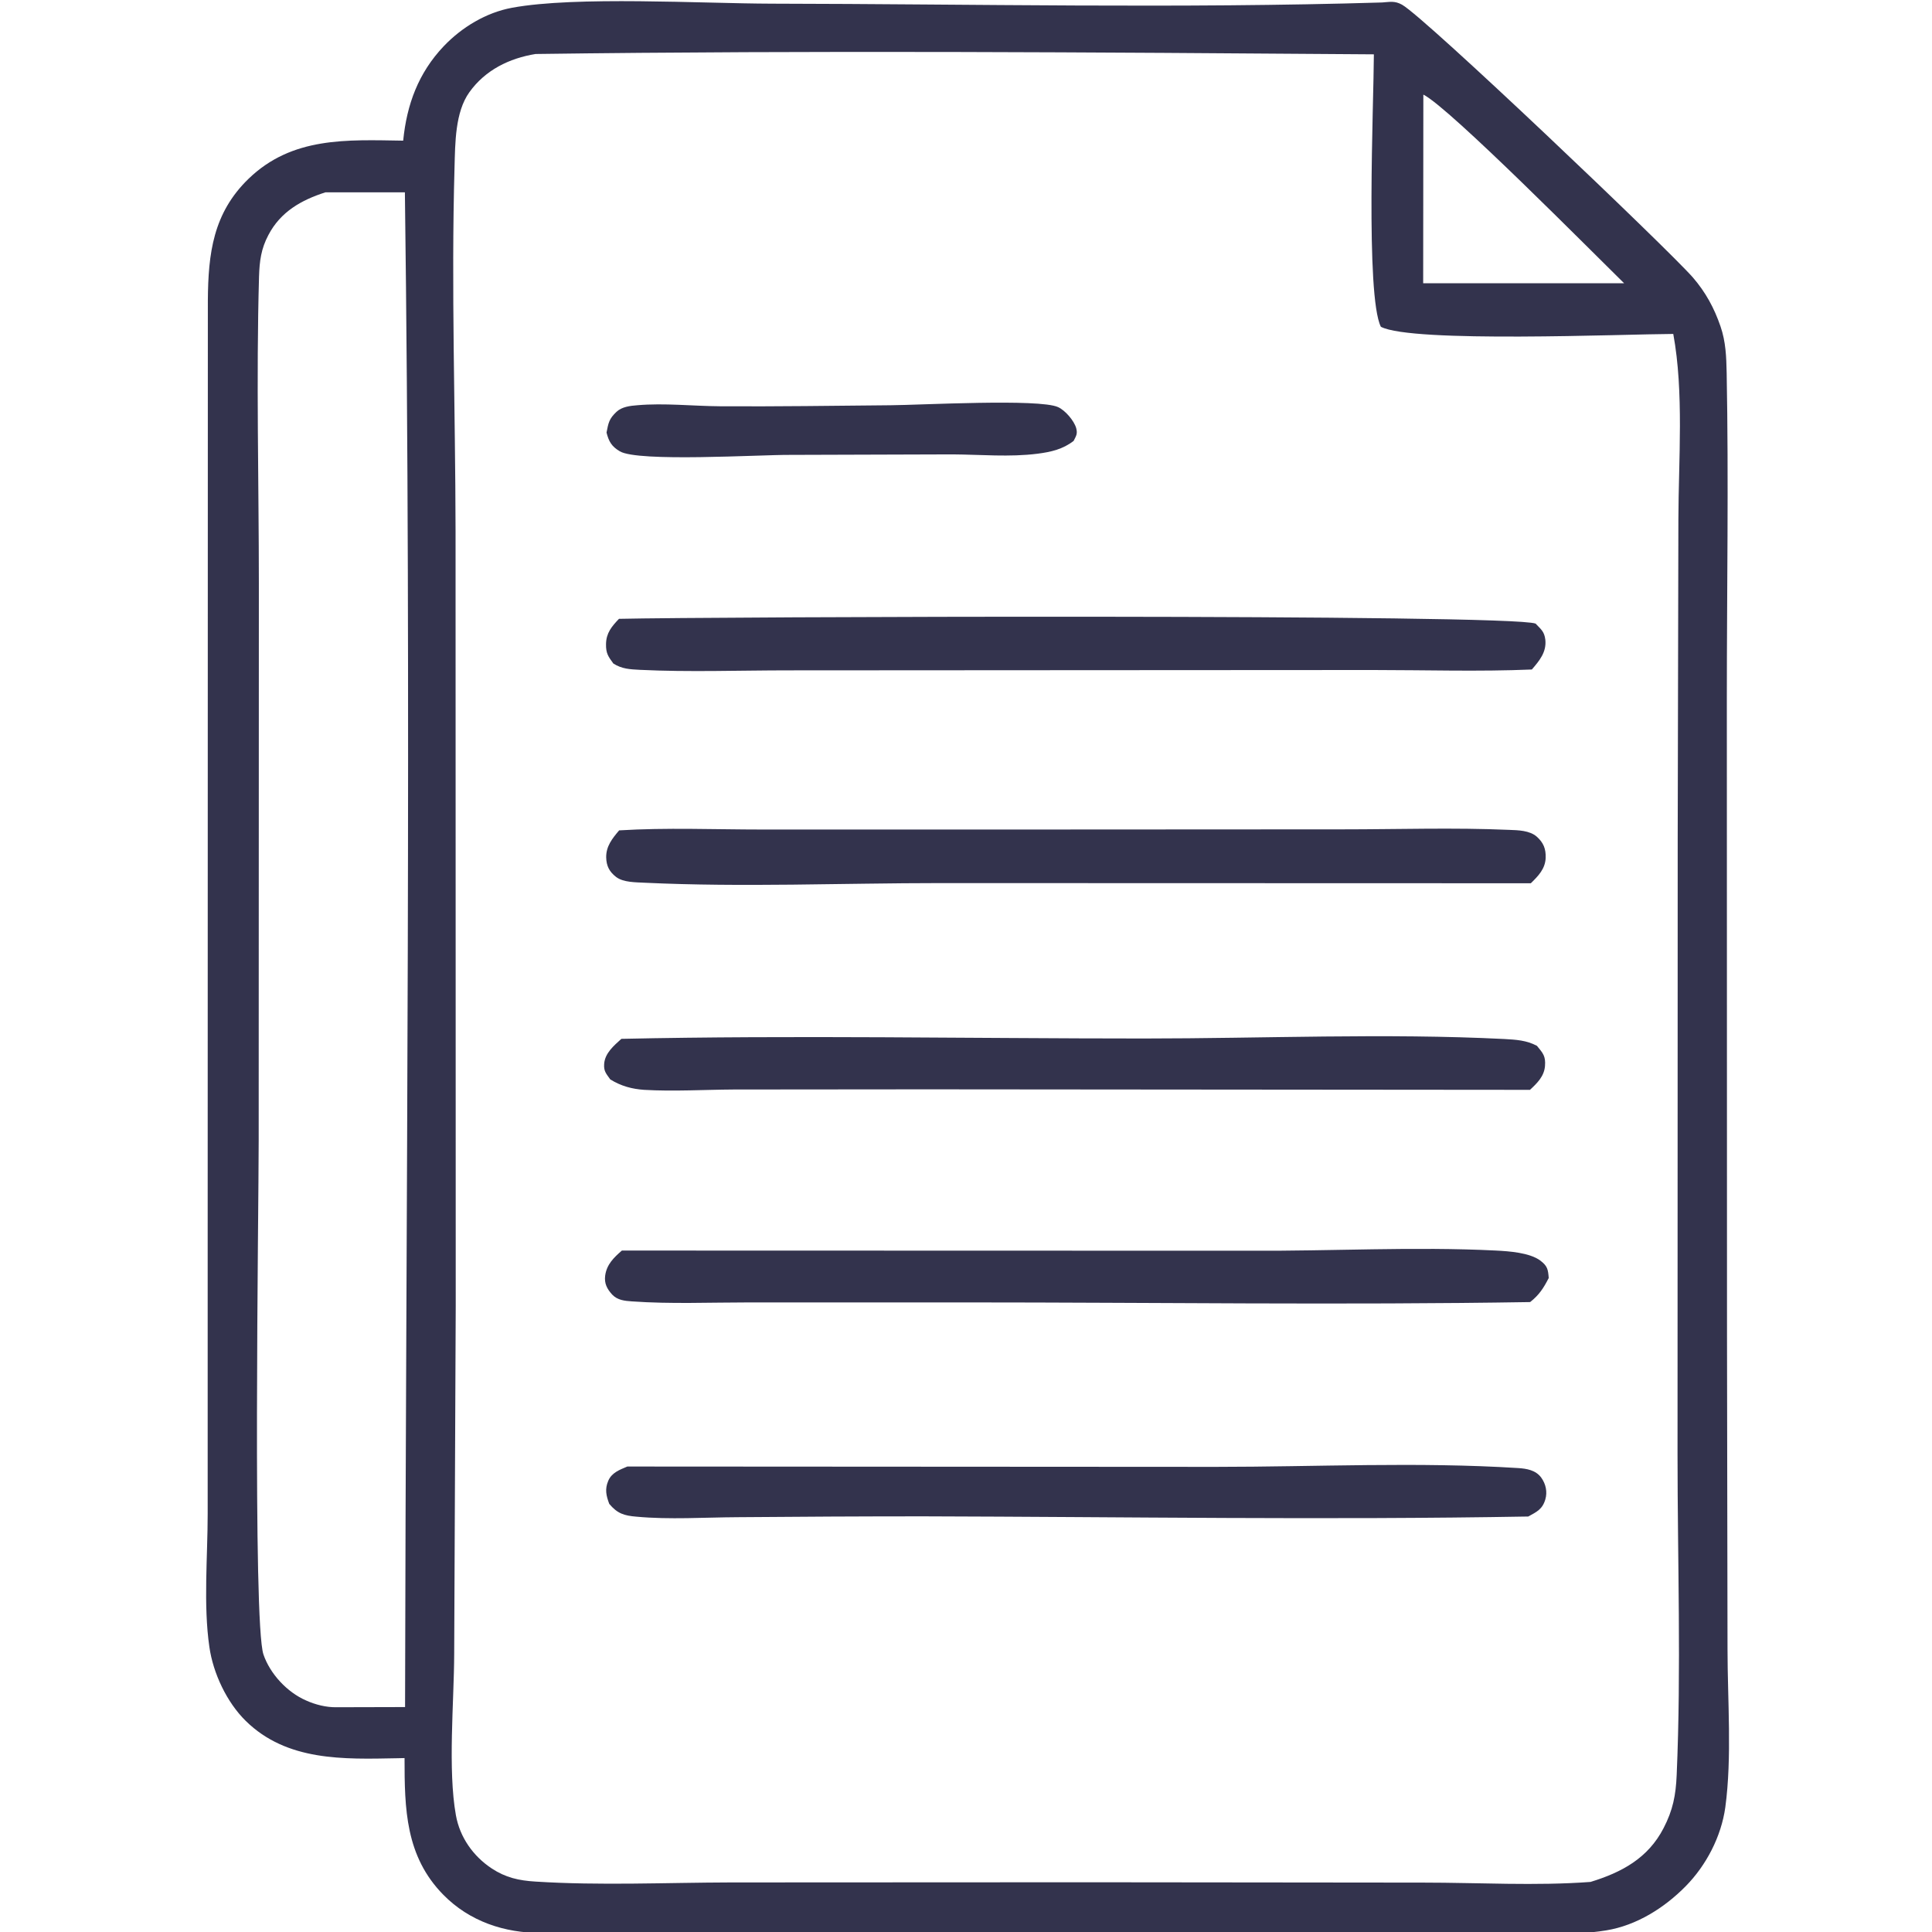
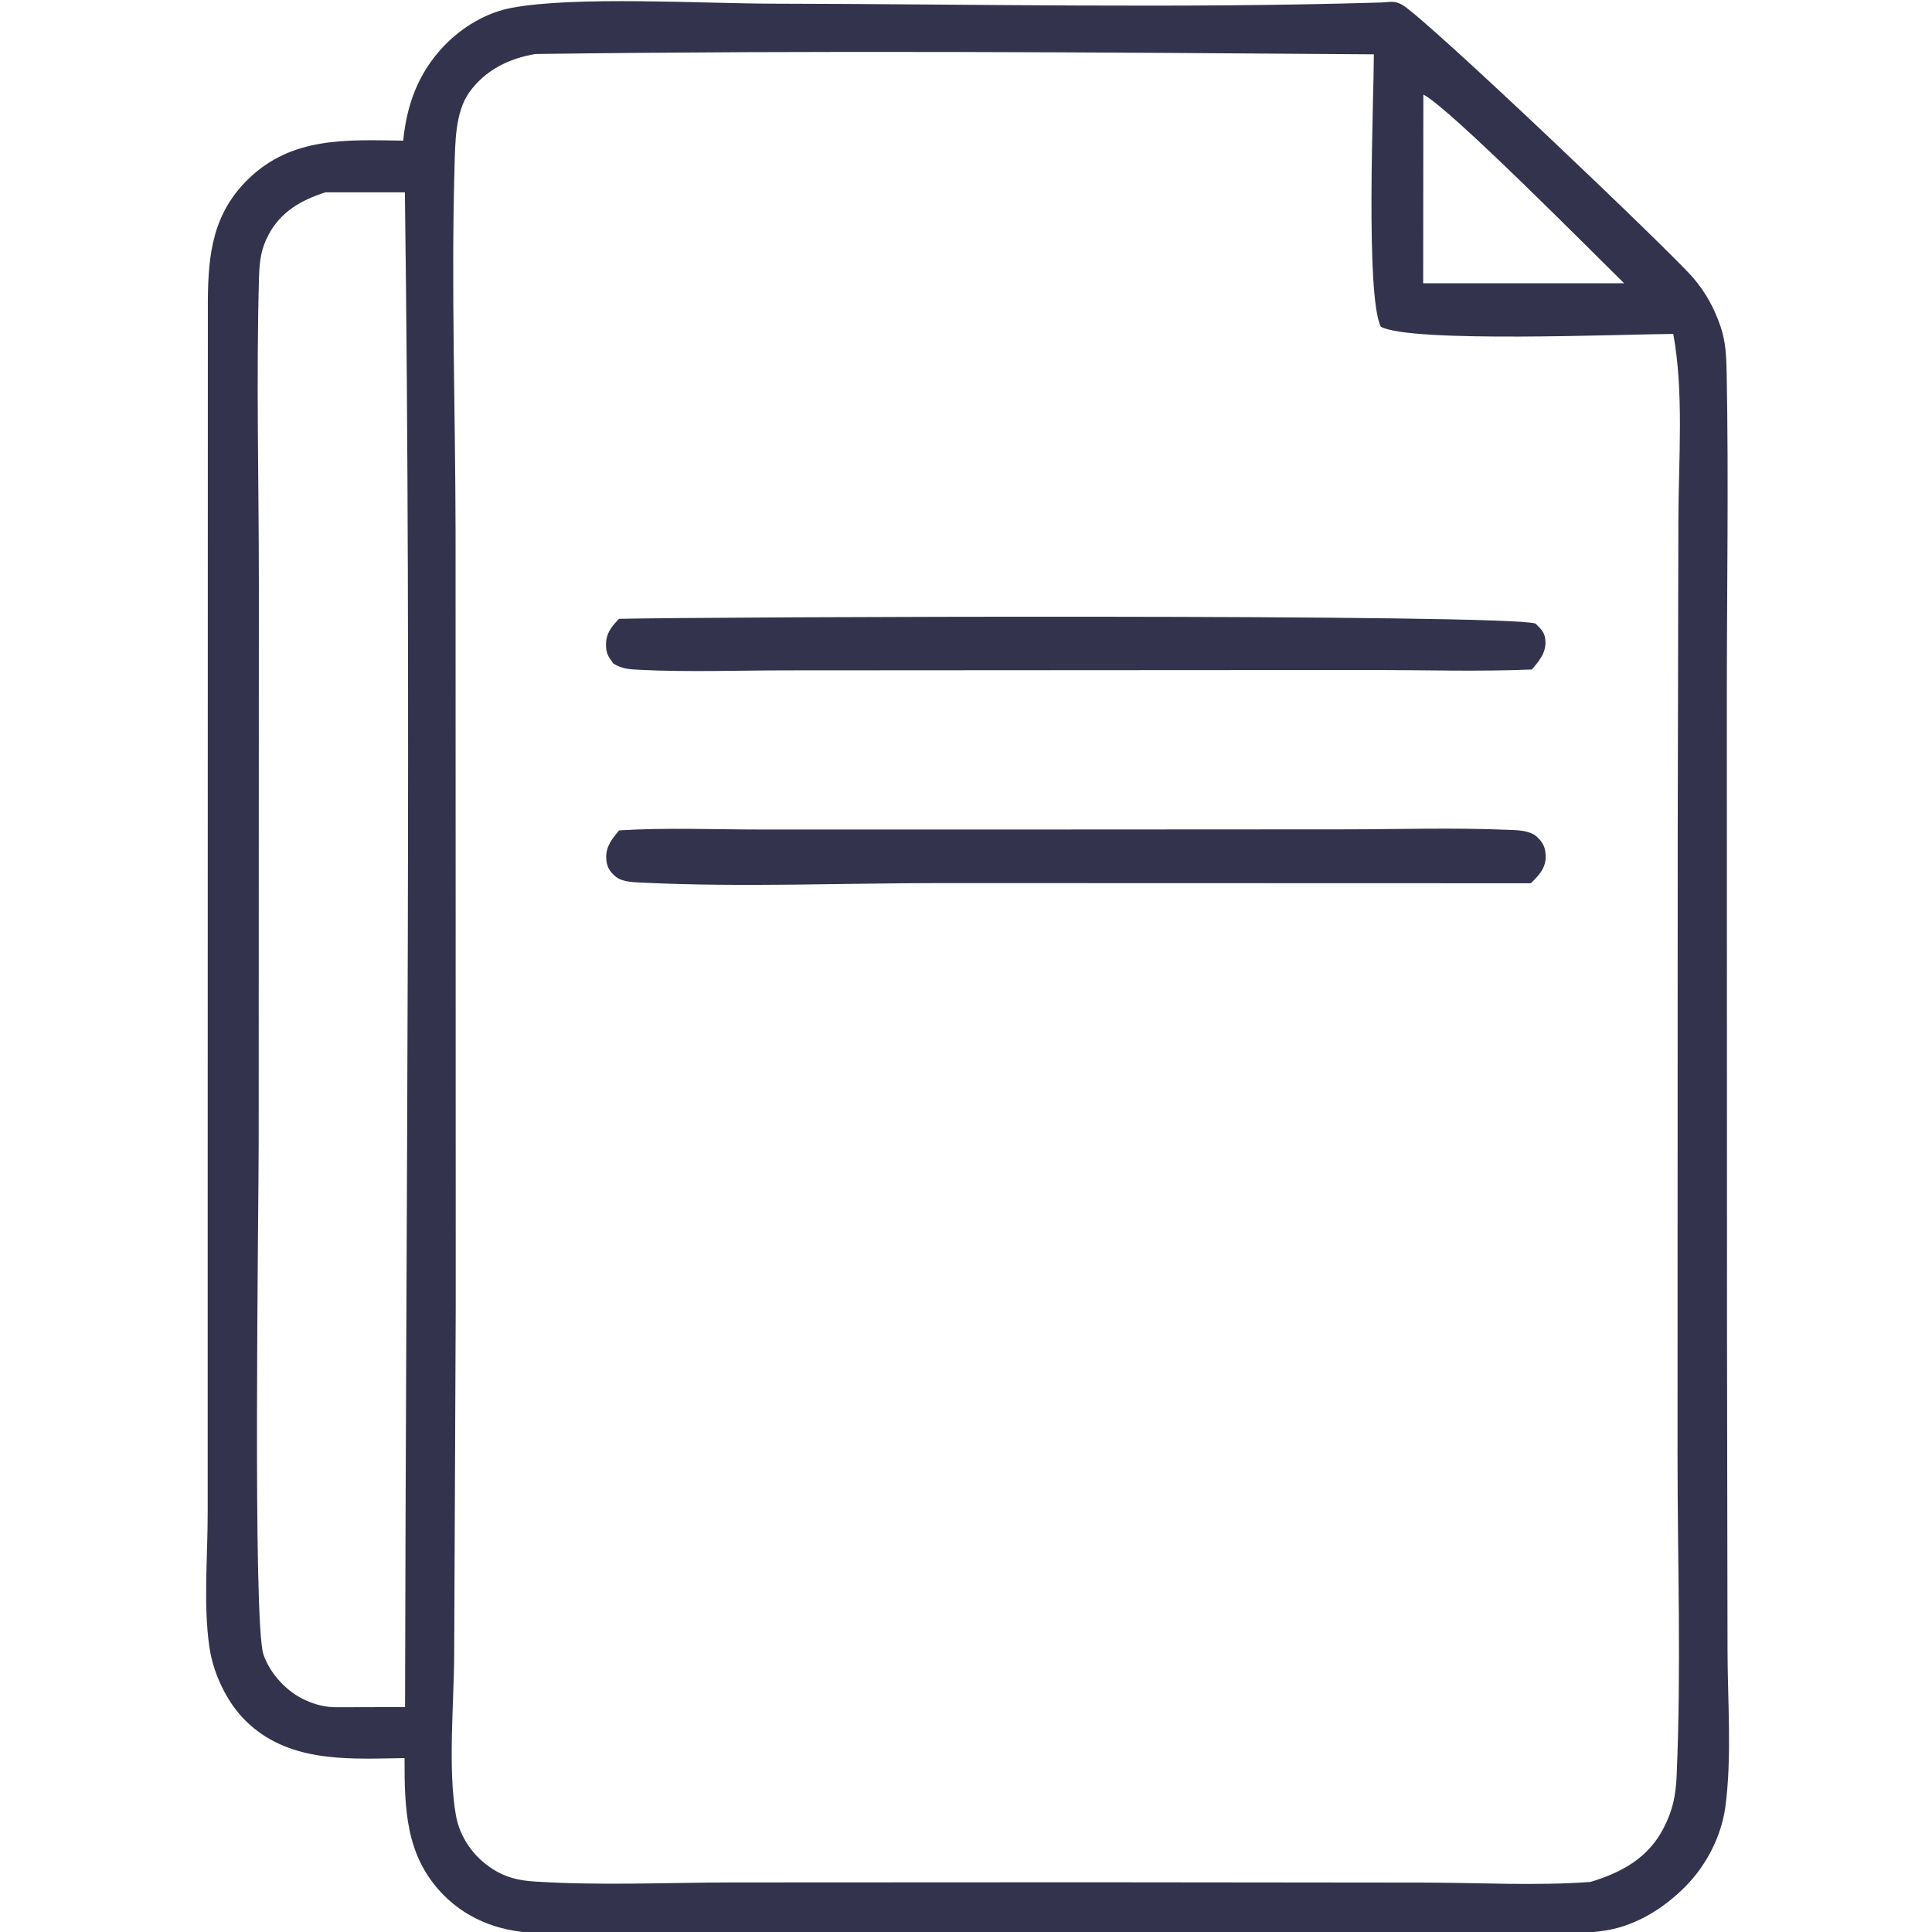
<svg xmlns="http://www.w3.org/2000/svg" xmlns:ns1="http://www.serif.com/" width="100%" height="100%" viewBox="0 0 1000 1000" version="1.1" xml:space="preserve" style="fill-rule:evenodd;clip-rule:evenodd;stroke-linejoin:round;stroke-miterlimit:2;">
  <g id="alte-Dokumente" ns1:id="alte Dokumente" transform="matrix(1,0,0,1,106.049,0)">
    <g transform="matrix(0.883,0,0,0.883,-1411.53,-1317.48)">
      <path d="M2461.3,2532.5C2460.8,2544.4 2459.1,2553.1 2453.6,2563.7C2444.5,2581.3 2429.1,2589.6 2410.8,2595.2C2378.8,2597.6 2345.1,2595.6 2312.9,2595.6L2117,2595.4L1906.7,2595.5C1868.9,2595.6 1830.1,2597.4 1792.4,2595C1782.6,2594.4 1774.9,2592.7 1766.7,2587.3C1755.8,2580.1 1748,2569 1745.7,2556.1C1740.9,2529.4 1744.6,2489.7 1744.7,2461.7L1745.6,2257.5L1745.5,1803.4C1745.4,1732.4 1742.9,1660.8 1744.9,1590C1745.3,1576 1745.2,1557.8 1753.6,1546.1C1762.9,1533.1 1777,1526.2 1792.4,1523.7C1956,1521.5 2120.1,1522.7 2283.8,1523.9C2283.7,1552.4 2278.8,1665.3 2287.9,1683.6C2306.1,1693.2 2430.6,1687.9 2459.3,1687.8C2465.6,1722 2462.4,1761.5 2462.3,1796.3L2461.9,1982.9L2461.8,2344.9C2461.8,2407.1 2464,2470.3 2461.3,2532.5ZM2312.8,1547.5C2328.1,1555.1 2412.6,1640.6 2430.5,1658.1L2312.7,1658.1L2312.8,1547.5ZM1715.9,2492.7L1675.7,2492.8C1669.7,2492.9 1663.3,2491.3 1657.8,2488.8C1646.8,2484 1636.8,2473.3 1632.9,2461.9C1626.5,2443.2 1630.1,2202.2 1630.1,2160.4L1630.2,1834.3C1630.2,1774.4 1628.6,1714 1630.3,1654.1C1630.6,1645 1631.5,1637.9 1635.8,1629.8C1642.9,1616.2 1655.1,1609.3 1669.2,1604.8L1715.8,1604.8C1719.7,1900.6 1716.4,2196.8 1715.9,2492.7ZM2490.8,2274.9L2490.7,1901.5C2490.7,1837.9 2491.8,1774.1 2490.6,1710.6C2490.4,1701.2 2490.1,1692.4 2487,1683.4C2483.3,1672.6 2478.3,1663.4 2470.8,1654.7C2456.5,1638.3 2313.9,1502.4 2300.3,1494.8C2296,1492.4 2293.2,1493.2 2288.6,1493.5C2169.7,1497.1 2050,1494.4 1931,1494.2C1889.5,1494.1 1816,1489.7 1778.6,1496.6C1763.4,1499.4 1749.2,1508 1738.6,1519.1C1723.7,1534.8 1716.9,1553.3 1714.8,1574.5C1681.8,1574 1649.7,1572.1 1624.1,1596.9C1603.4,1617 1600.5,1640.5 1600.3,1668.2L1600.2,2217.9L1600.2,2379.4C1600.2,2404.5 1597.6,2432.8 1601.2,2457.5C1603.4,2472.9 1611.4,2489.9 1622.5,2500.8C1646.6,2524.5 1679.8,2523.3 1711.1,2522.7L1715.6,2522.6C1715.6,2552.3 1716.1,2580.1 1738.3,2602.7C1753.7,2618.4 1774.3,2625.2 1795.9,2625.1C1797.9,2625.1 1799.8,2625.1 1801.8,2625L2230.4,2624.8L2351.3,2625.1C2373.6,2625.2 2398,2627.2 2420,2623.6C2437.8,2620.7 2454.1,2610.4 2466.6,2597.7C2478.7,2585.4 2487.4,2568.6 2489.8,2551.5C2493.8,2521.9 2491.1,2488.6 2491.1,2458.6L2490.8,2274.9Z" style="fill:rgb(51,51,77);fill-rule:nonzero;" />
    </g>
    <g transform="matrix(0.883,0,0,0.883,-1411.53,-1317.48)">
-       <path d="M1841.8,1756.6C1852.5,1763 1923.7,1758.6 1941.2,1758.7L2036.8,1758.4C2053.3,1758.5 2070.3,1760.1 2086.7,1758C2094.5,1757 2101.5,1755.4 2107.8,1750.5C2109.3,1747.5 2110.2,1746.4 2109.3,1743C2108.1,1738.7 2102.9,1732.6 2098.7,1730.7C2087.7,1725.6 2017.5,1729.5 2000.5,1729.6C1967.2,1729.9 1933.9,1730.4 1900.7,1730.2C1884.7,1730.1 1867.8,1728.2 1852,1729.6C1847.9,1729.9 1843,1730.5 1839.9,1733.4C1835.5,1737.5 1835.1,1739.9 1834,1745.6C1835.3,1750.8 1837,1753.8 1841.8,1756.6Z" style="fill:rgb(51,51,77);fill-rule:nonzero;" />
-     </g>
+       </g>
    <g transform="matrix(0.883,0,0,0.883,-1411.53,-1317.48)">
-       <path d="M2368.3,2352.6C2310,2348.9 2249.6,2351.9 2191.1,2351.9L1846.2,2351.7C1841.7,2353.6 1837,2355.3 1835,2360.1C1832.9,2365 1833.8,2368.8 1835.6,2373.6C1840.4,2379.3 1844.3,2380.5 1851.6,2381.1C1871,2382.9 1891.4,2381.5 1910.9,2381.4C1947.1,2381.1 1983.2,2380.9 2019.4,2380.9C2137.6,2381.2 2256.2,2383.1 2374.3,2381C2379.2,2378.3 2382.6,2376.8 2384.3,2371C2385.6,2366.6 2384.6,2361.9 2381.9,2358.2C2378.7,2353.8 2373.3,2352.9 2368.3,2352.6Z" style="fill:rgb(51,51,77);fill-rule:nonzero;" />
-     </g>
+       </g>
    <g transform="matrix(0.883,0,0,0.883,-1411.53,-1317.48)">
-       <path d="M1856.1,2130.9C1873.3,2131.9 1891.3,2130.8 1908.6,2130.7L2021.7,2130.6L2375.3,2130.9C2379.5,2127 2383.6,2123 2384.1,2117C2384.6,2111.1 2382.9,2109.4 2379.4,2105.1C2373.2,2101.8 2367.1,2101.5 2360.3,2101.1C2290.5,2097.6 2219,2100.8 2149,2100.8C2047,2100.8 1944.6,2098.8 1842.7,2101C1838.3,2105 1833,2109.4 1832.6,2115.8C1832.3,2120.1 1833.9,2121.5 1836.2,2124.8C1842.6,2128.7 1848.8,2130.4 1856.1,2130.9Z" style="fill:rgb(51,51,77);fill-rule:nonzero;" />
-     </g>
+       </g>
    <g transform="matrix(0.883,0,0,0.883,-1411.53,-1317.48)">
      <path d="M1853.6,1884.7C1882.4,1886.1 1911.8,1885 1940.7,1885L2107.8,1884.9L2283.3,1884.8C2314.2,1884.8 2345.5,1885.8 2376.4,1884.5C2380.8,1879.4 2385.1,1874.3 2384.3,1867C2383.7,1862.2 2381.8,1861 2378.6,1857.6C2363.6,1851.8 1891.5,1853.6 1841.3,1854.8C1837,1859.3 1833.8,1863.1 1833.7,1869.6C1833.6,1875 1835,1876.9 1838,1881C1843,1884.2 1847.8,1884.4 1853.6,1884.7Z" style="fill:rgb(51,51,77);fill-rule:nonzero;" />
    </g>
    <g transform="matrix(0.883,0,0,0.883,-1411.53,-1317.48)">
-       <path d="M2381.4,2231C2375.1,2226.3 2363,2225.5 2355.4,2225.1C2307.6,2222.7 2258.9,2225.5 2211,2225.2L1843,2225.1C1838.3,2229.2 1834.1,2233.2 1833.2,2239.8C1832.6,2244.4 1834.3,2247.6 1837.3,2250.9C1840.4,2254.2 1844.6,2254.6 1848.9,2254.9C1871.5,2256.5 1894.8,2255.5 1917.6,2255.5L2044.9,2255.5C2155,2255.5 2265.3,2257.1 2375.4,2255.3C2380.7,2251.1 2383.2,2247.2 2386.3,2241.2C2385.9,2236.2 2385.6,2234.2 2381.4,2231Z" style="fill:rgb(51,51,77);fill-rule:nonzero;" />
-     </g>
+       </g>
    <g transform="matrix(0.883,0,0,0.883,-1411.53,-1317.48)">
      <path d="M2379.3,1982.5C2375.1,1978.8 2368.3,1978.7 2363,1978.5C2330.8,1977.1 2298,1978.2 2265.7,1978.2L2079.4,1978.3L1925.1,1978.3C1897.4,1978.3 1869,1977.1 1841.4,1978.8C1837.4,1983.5 1833.7,1988.1 1833.8,1994.6C1833.9,1999.6 1835.6,2003 1839.6,2006.1C1843.9,2009.4 1851.3,2009.2 1856.5,2009.5C1913.8,2012.2 1972.3,2009.7 2029.6,2009.7L2375.8,2009.8C2380.2,2005.5 2384.2,2001.4 2384.5,1995C2384.7,1989.6 2383.2,1986 2379.3,1982.5Z" style="fill:rgb(51,51,77);fill-rule:nonzero;" />
    </g>
  </g>
</svg>